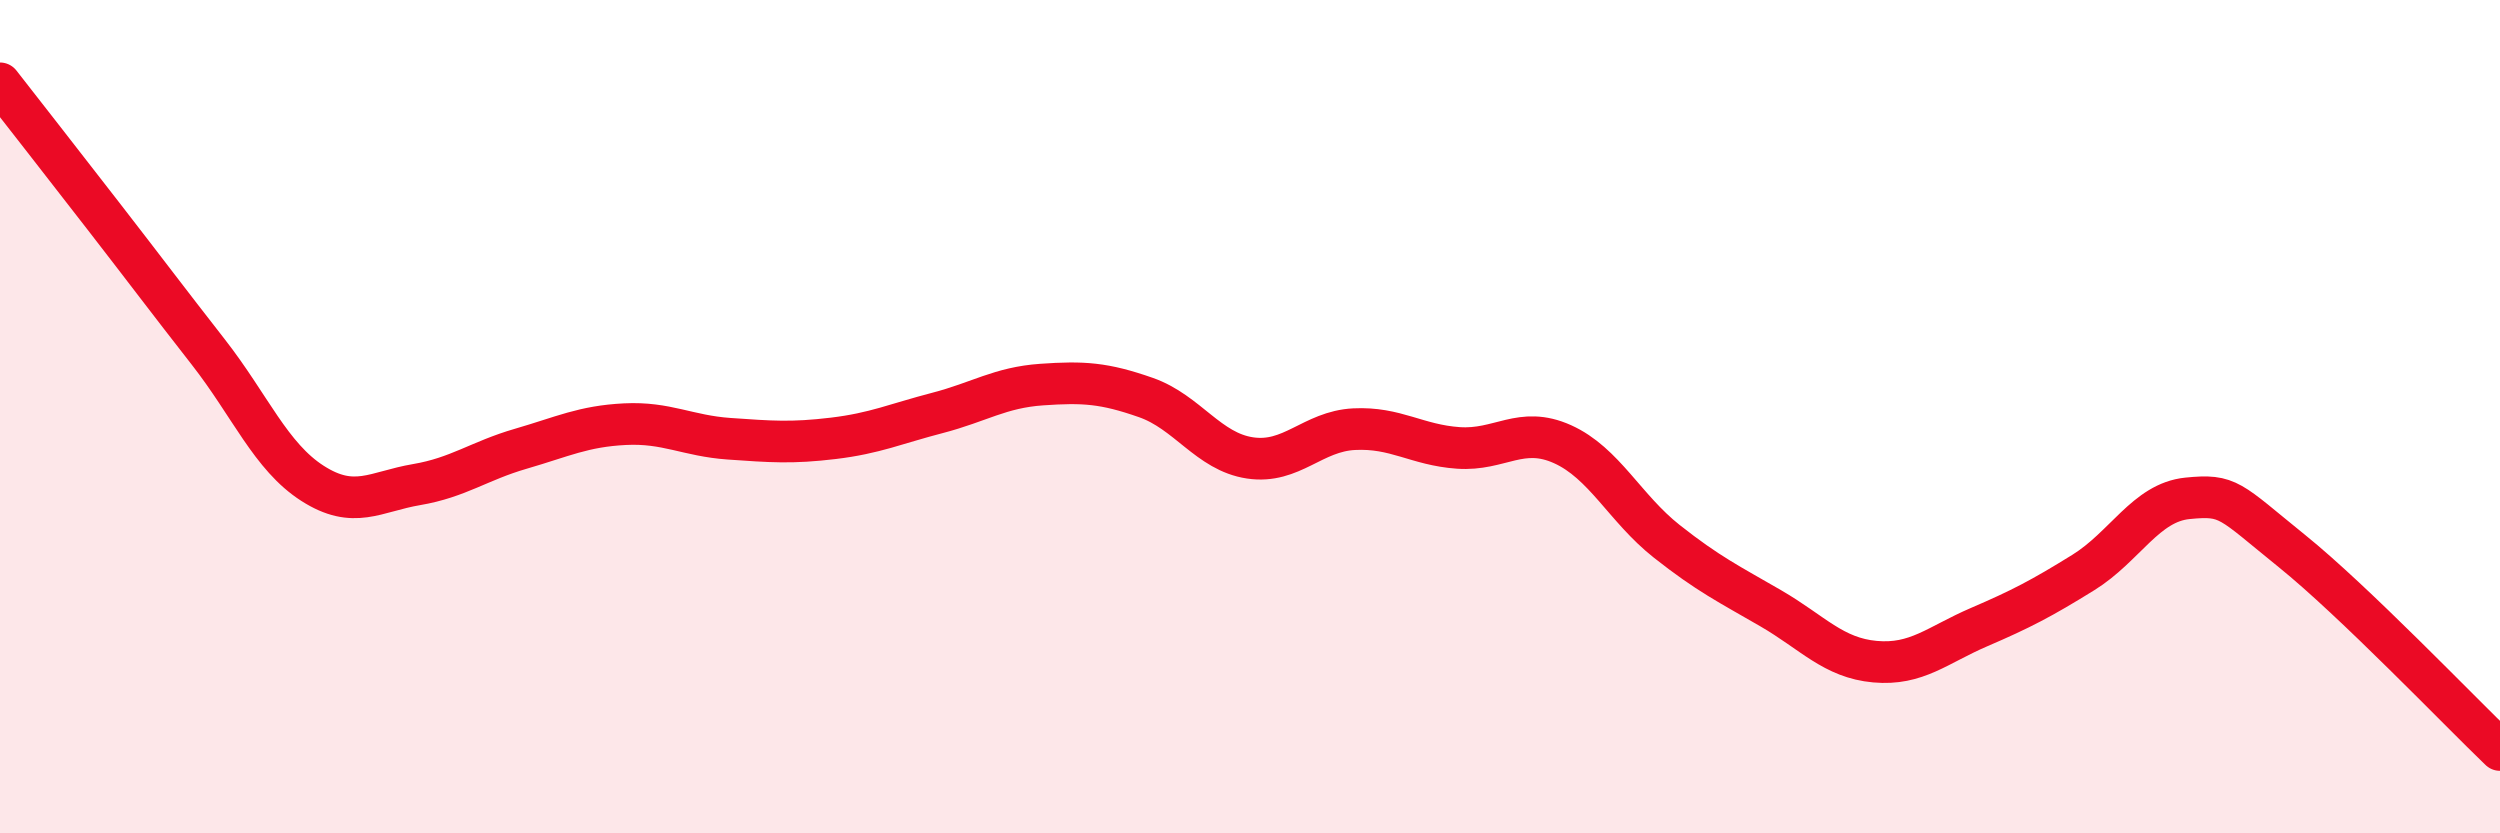
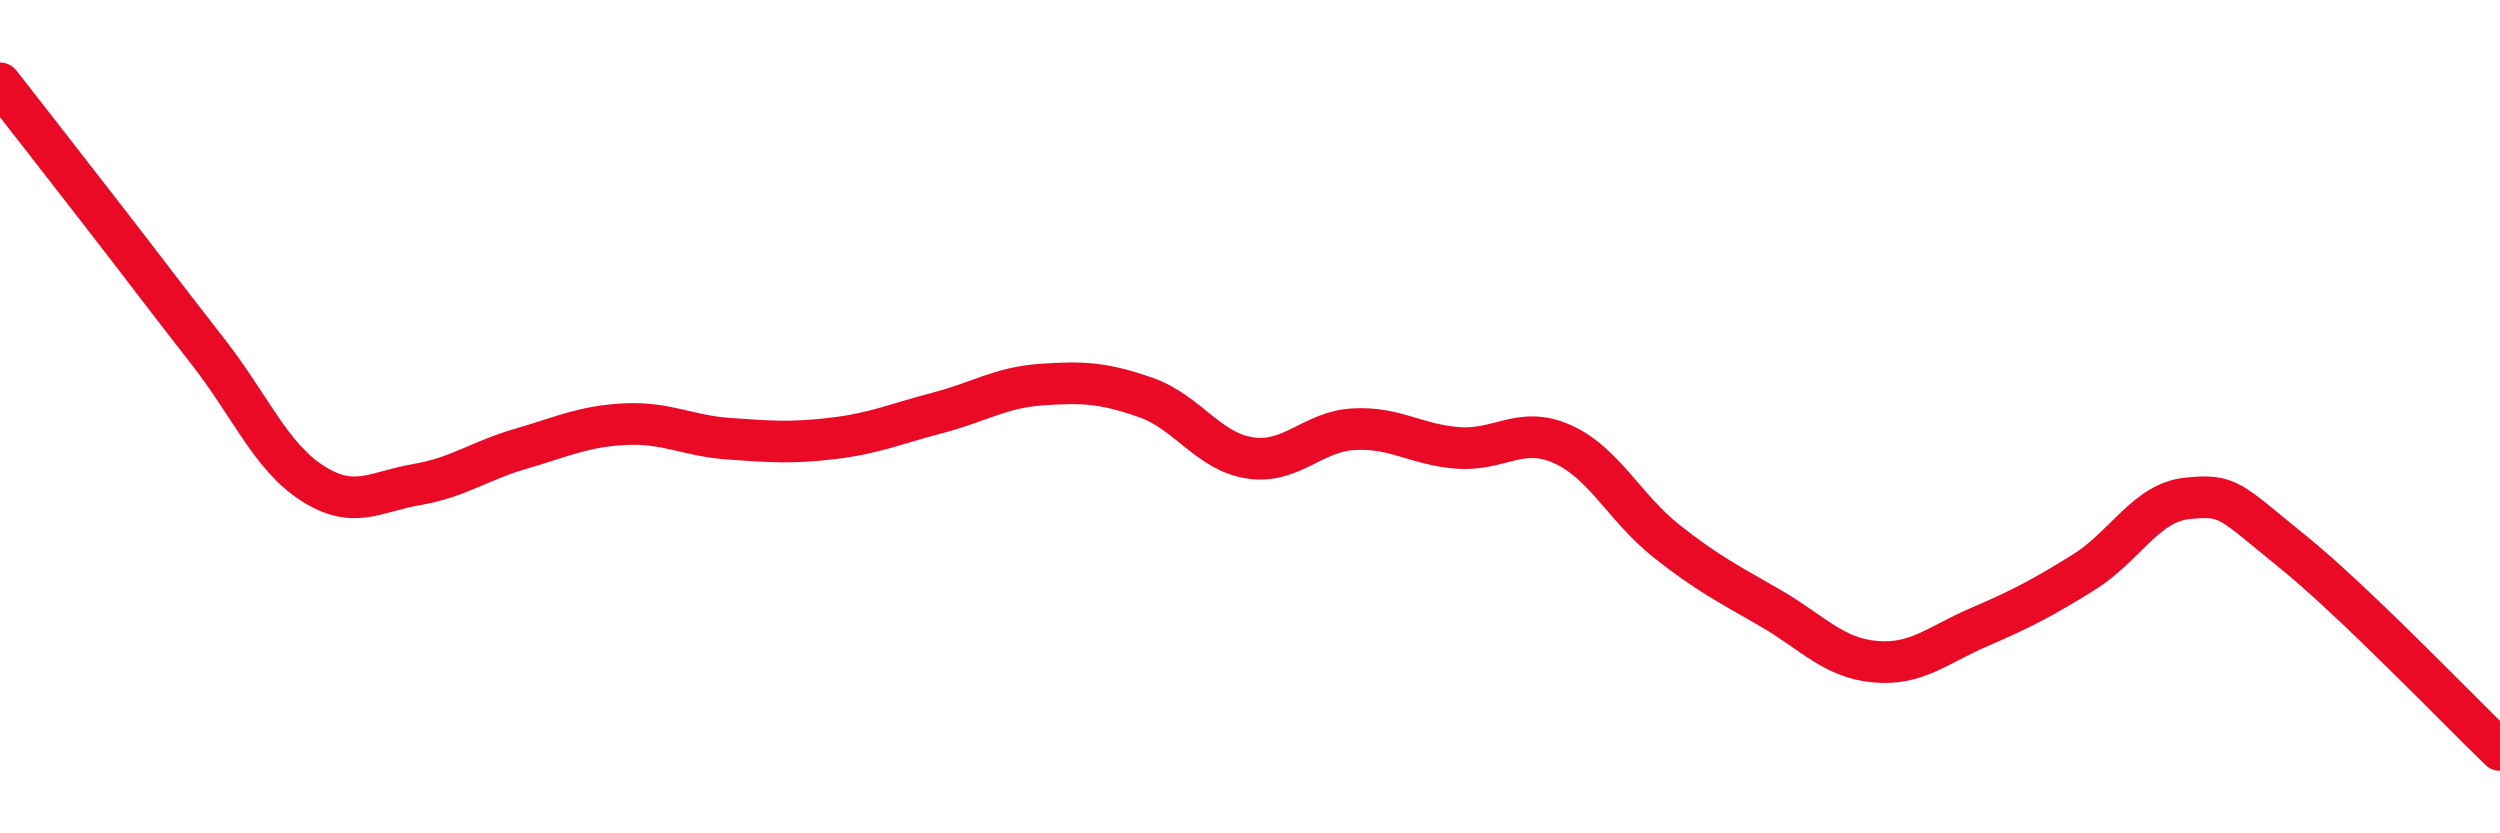
<svg xmlns="http://www.w3.org/2000/svg" width="60" height="20" viewBox="0 0 60 20">
-   <path d="M 0,2 C 0.5,2.64 1.5,3.92 2.5,5.21 C 3.5,6.5 4,7.17 5,8.45 C 6,9.73 6.5,10.96 7.5,11.6 C 8.5,12.24 9,11.8 10,11.63 C 11,11.46 11.5,11.06 12.5,10.77 C 13.5,10.48 14,10.23 15,10.18 C 16,10.13 16.5,10.46 17.5,10.53 C 18.5,10.6 19,10.64 20,10.52 C 21,10.4 21.5,10.17 22.5,9.91 C 23.5,9.65 24,9.3 25,9.23 C 26,9.16 26.5,9.19 27.5,9.54 C 28.5,9.89 29,10.84 30,10.99 C 31,11.14 31.5,10.35 32.5,10.3 C 33.5,10.25 34,10.68 35,10.75 C 36,10.82 36.5,10.21 37.5,10.66 C 38.5,11.11 39,12.2 40,12.99 C 41,13.78 41.5,14.02 42.5,14.6 C 43.5,15.18 44,15.79 45,15.88 C 46,15.97 46.5,15.48 47.5,15.05 C 48.5,14.62 49,14.36 50,13.74 C 51,13.12 51.5,12.06 52.5,11.96 C 53.5,11.86 53.5,12.01 55,13.22 C 56.5,14.43 59,17.04 60,18L60 20L0 20Z" fill="#EB0A25" opacity="0.1" stroke-linecap="round" stroke-linejoin="round" />
  <path d="M 0,2 C 0.5,2.64 1.5,3.92 2.5,5.21 C 3.5,6.5 4,7.17 5,8.45 C 6,9.73 6.5,10.96 7.5,11.6 C 8.5,12.24 9,11.8 10,11.63 C 11,11.46 11.5,11.06 12.5,10.77 C 13.5,10.48 14,10.23 15,10.18 C 16,10.13 16.5,10.46 17.5,10.53 C 18.5,10.6 19,10.64 20,10.52 C 21,10.4 21.5,10.17 22.5,9.91 C 23.5,9.65 24,9.3 25,9.23 C 26,9.16 26.5,9.19 27.5,9.54 C 28.5,9.89 29,10.84 30,10.99 C 31,11.14 31.5,10.35 32.5,10.3 C 33.5,10.25 34,10.68 35,10.75 C 36,10.82 36.5,10.21 37.5,10.66 C 38.5,11.11 39,12.2 40,12.99 C 41,13.78 41.5,14.02 42.5,14.6 C 43.5,15.18 44,15.79 45,15.88 C 46,15.97 46.5,15.48 47.5,15.05 C 48.5,14.62 49,14.36 50,13.74 C 51,13.12 51.5,12.06 52.5,11.96 C 53.5,11.86 53.5,12.01 55,13.22 C 56.5,14.43 59,17.04 60,18" stroke="#EB0A25" stroke-width="1" fill="none" stroke-linecap="round" stroke-linejoin="round" />
</svg>